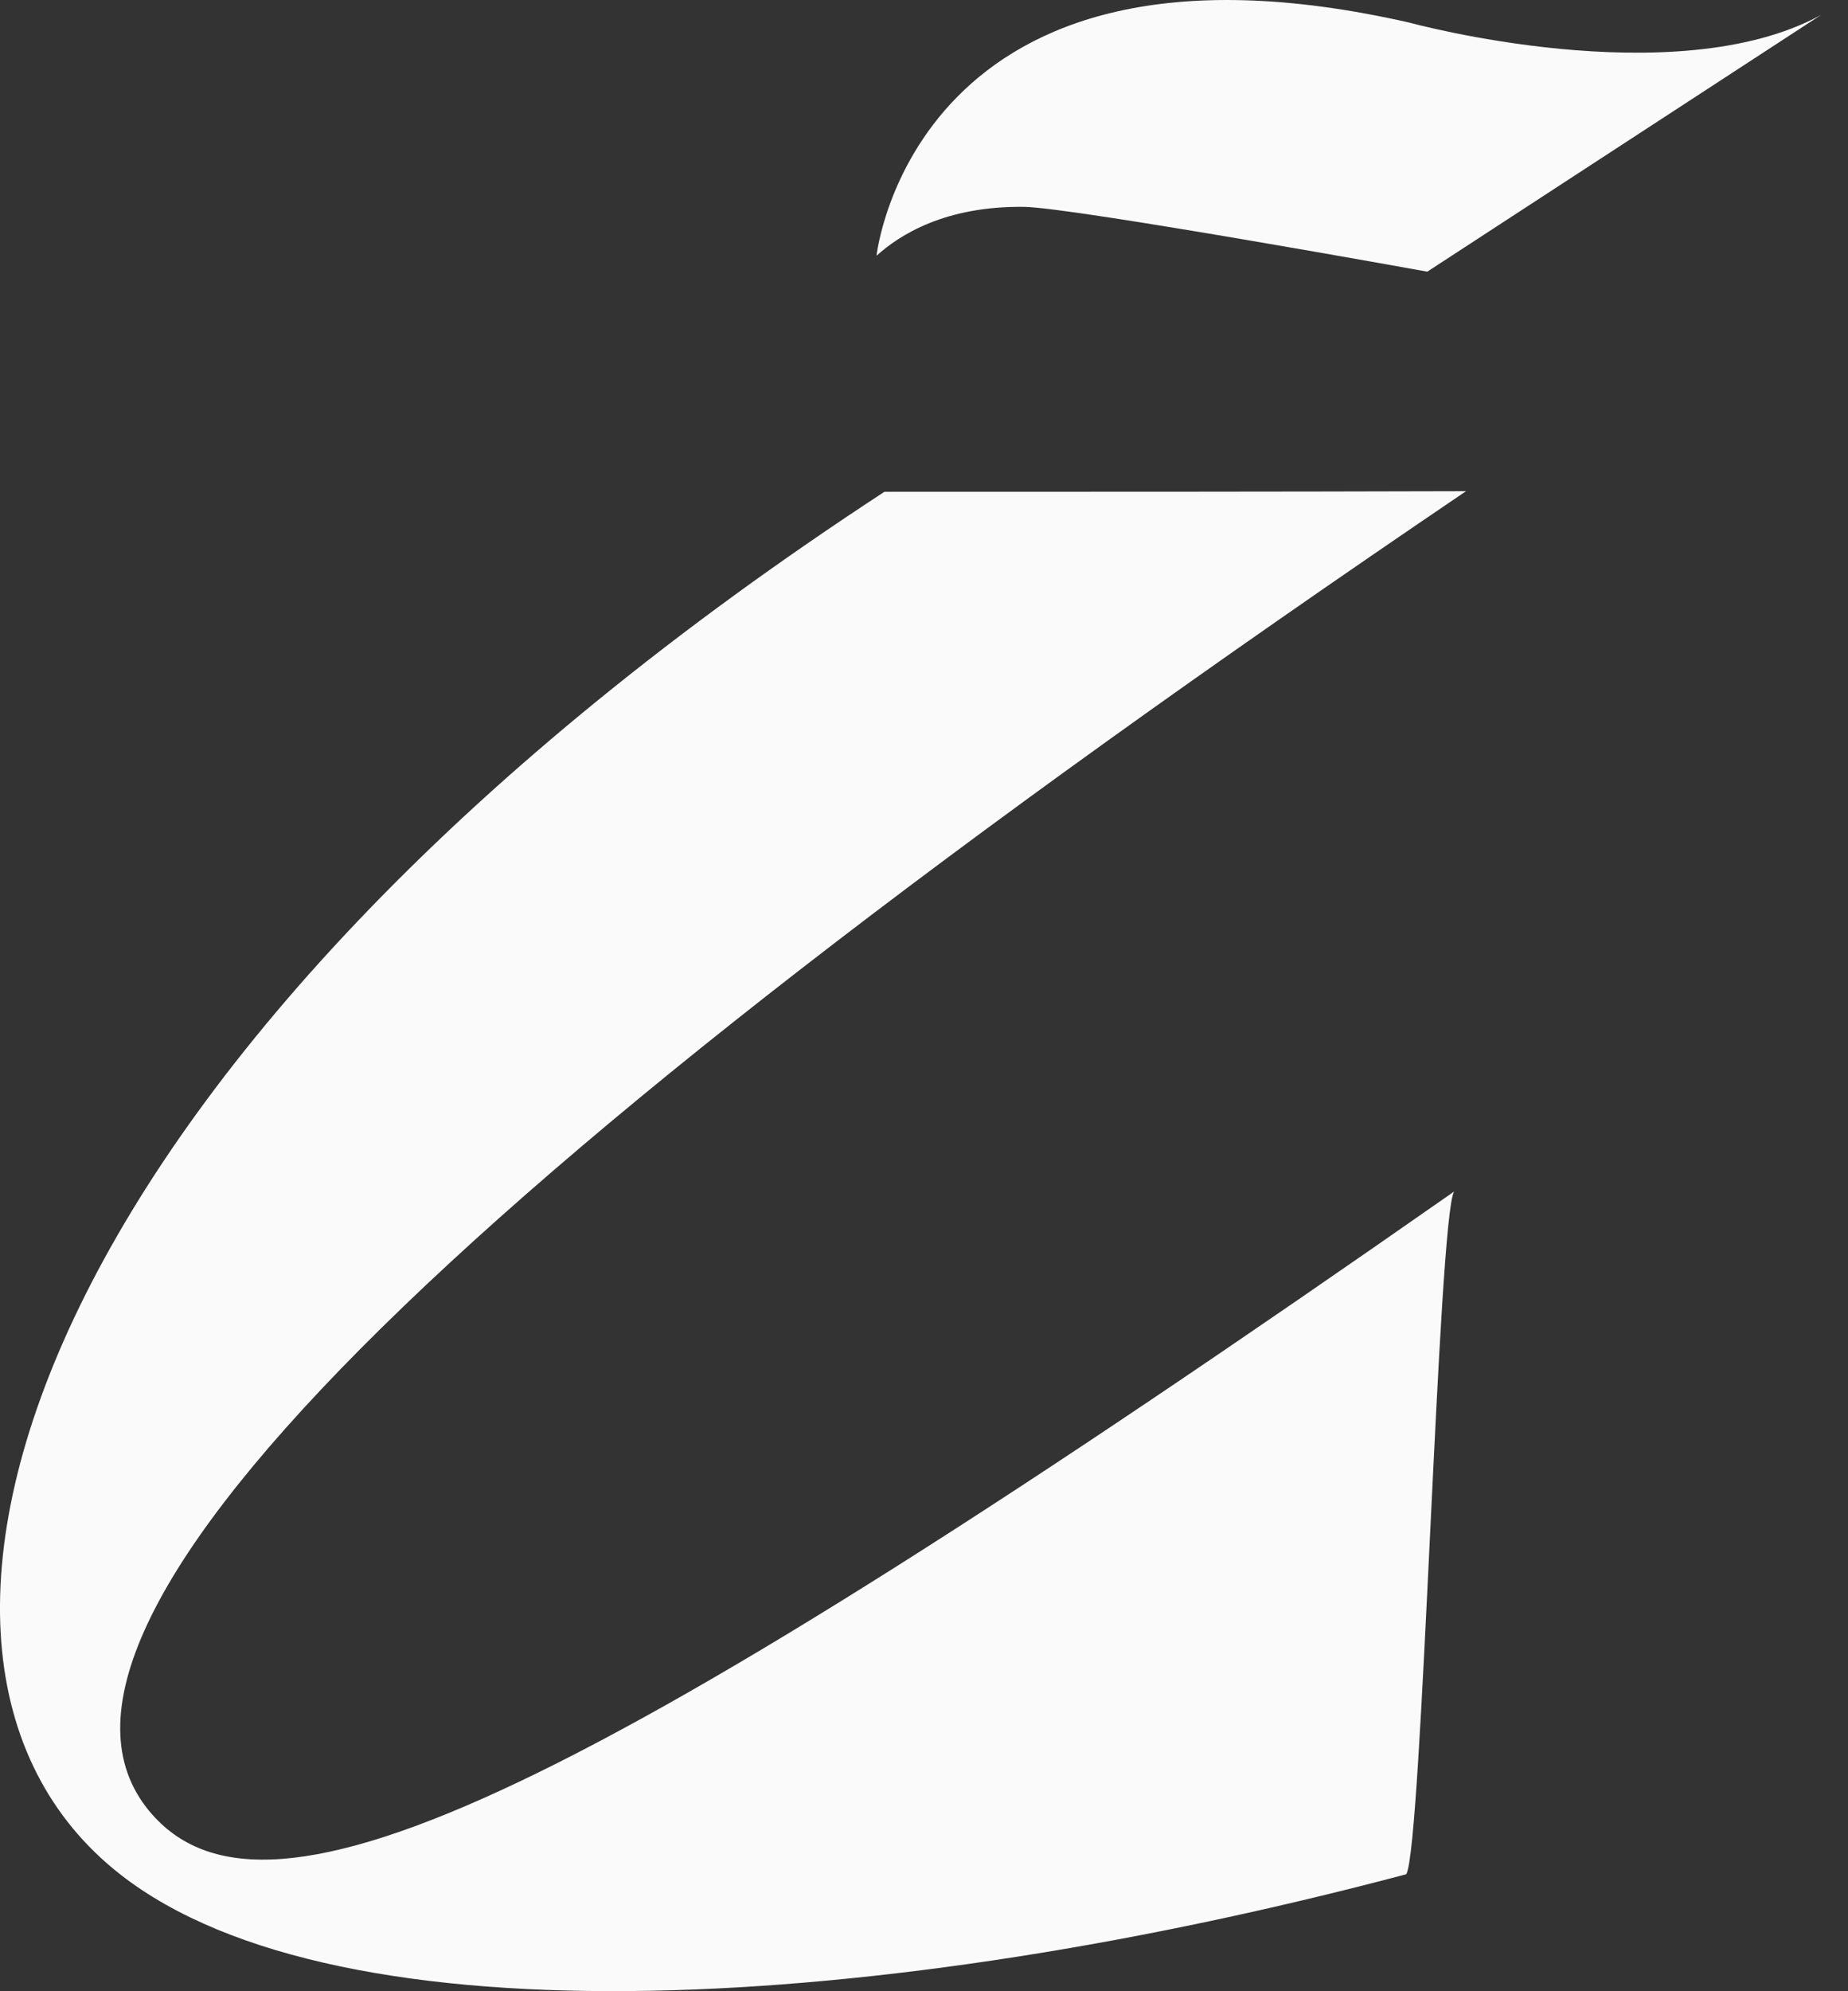
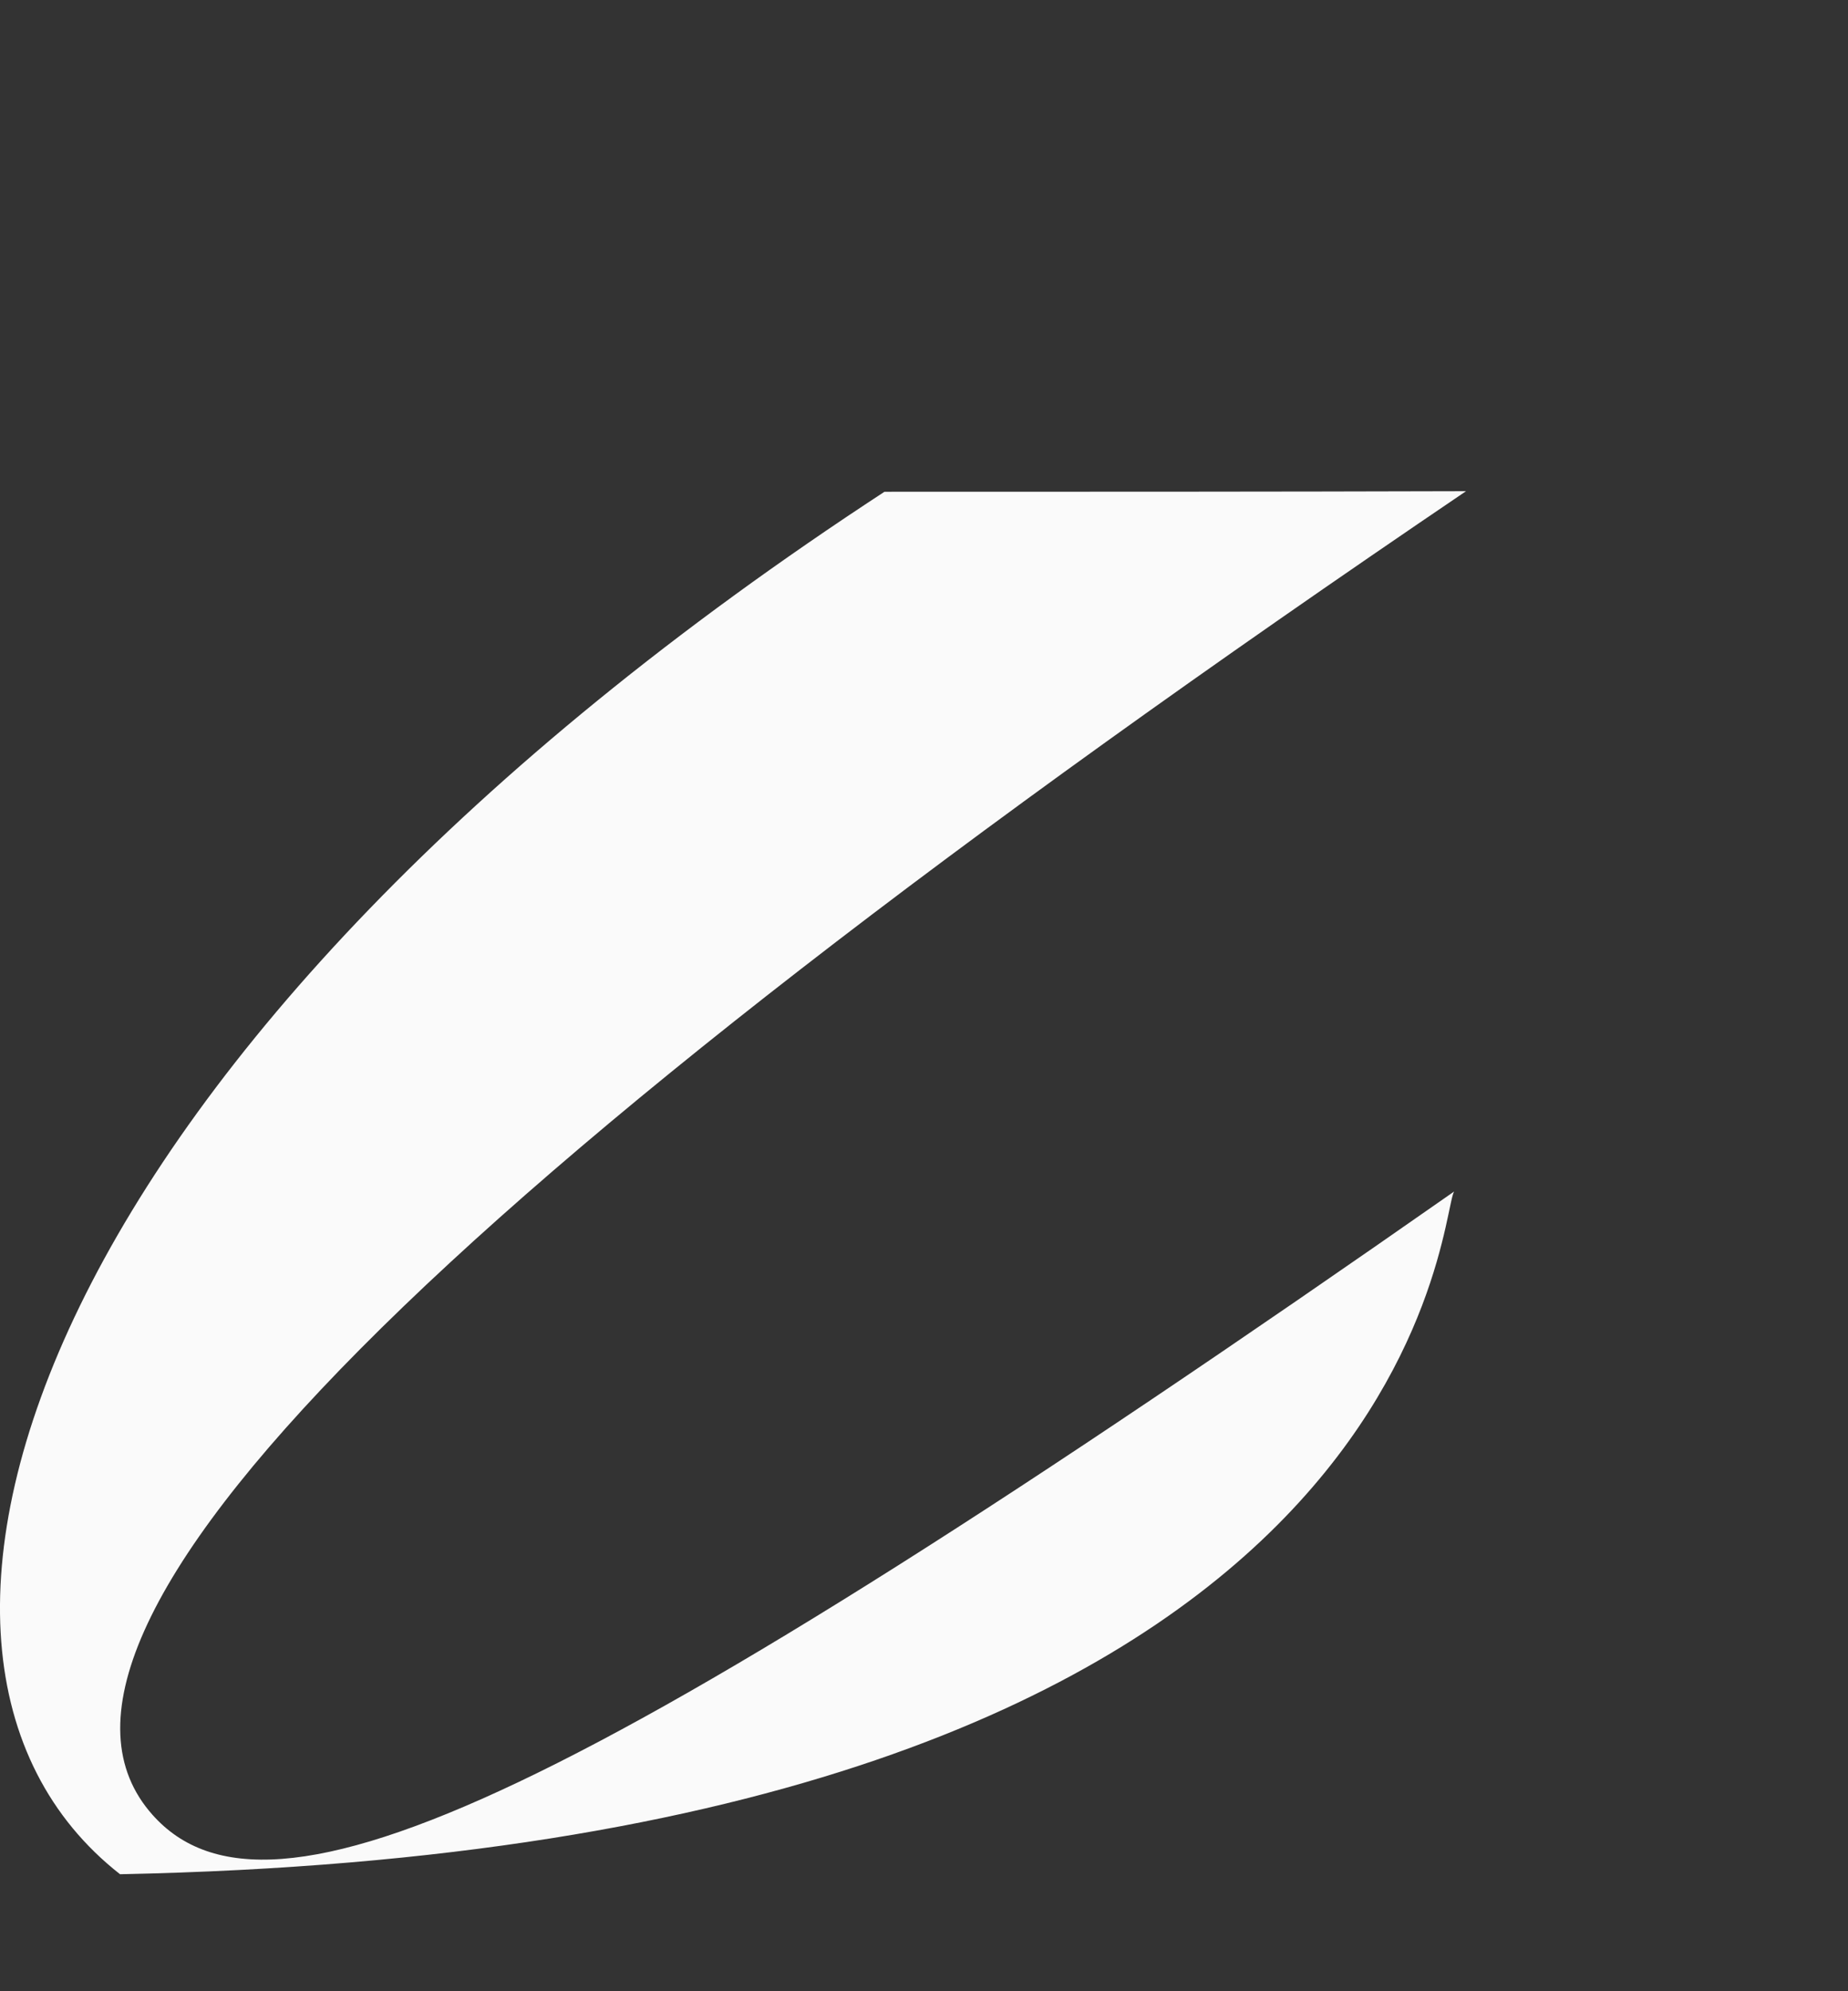
<svg xmlns="http://www.w3.org/2000/svg" width="26" height="28" viewBox="0 0 26 28" fill="none">
  <rect x="0" y="0" width="26" height="28" fill="#333333" stroke="none" />
-   <path d="M12.444 6.915C0.583 14.661 -2.302 23.227 1.689 26.355C4.782 28.78 12.452 28.3 19.785 26.355C20.009 25.983 20.233 17.128 20.458 16.755C8.14 25.362 3.789 27.365 2.146 25.52C-0.114 22.987 6.049 16.78 20.626 6.907C17.901 6.915 15.168 6.915 12.444 6.915Z" fill="#FAFAFA" />
-   <path d="M25.619 0.211C23.552 1.337 19.833 0.319 19.833 0.319C12.861 -1.27 12.332 3.596 12.332 3.596C12.653 3.307 13.294 2.893 14.416 2.909C15.137 2.926 20.081 3.82 20.081 3.82L25.619 0.211Z" fill="#FAFAFA" />
+   <path d="M12.444 6.915C0.583 14.661 -2.302 23.227 1.689 26.355C20.009 25.983 20.233 17.128 20.458 16.755C8.14 25.362 3.789 27.365 2.146 25.52C-0.114 22.987 6.049 16.78 20.626 6.907C17.901 6.915 15.168 6.915 12.444 6.915Z" fill="#FAFAFA" />
</svg>